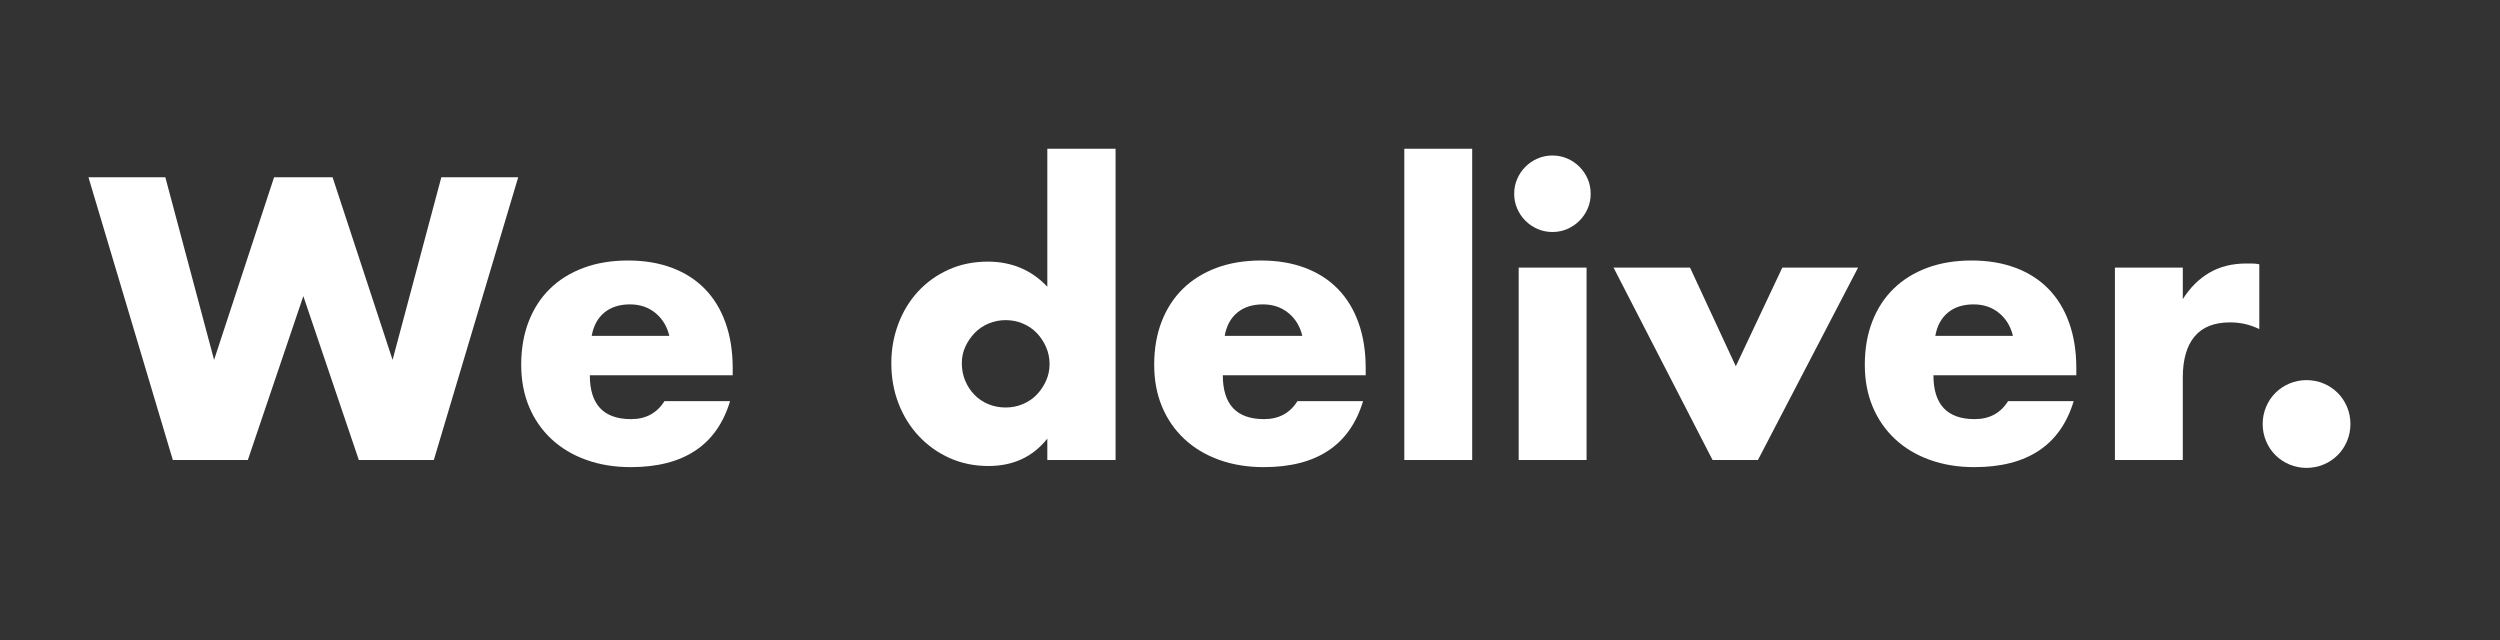
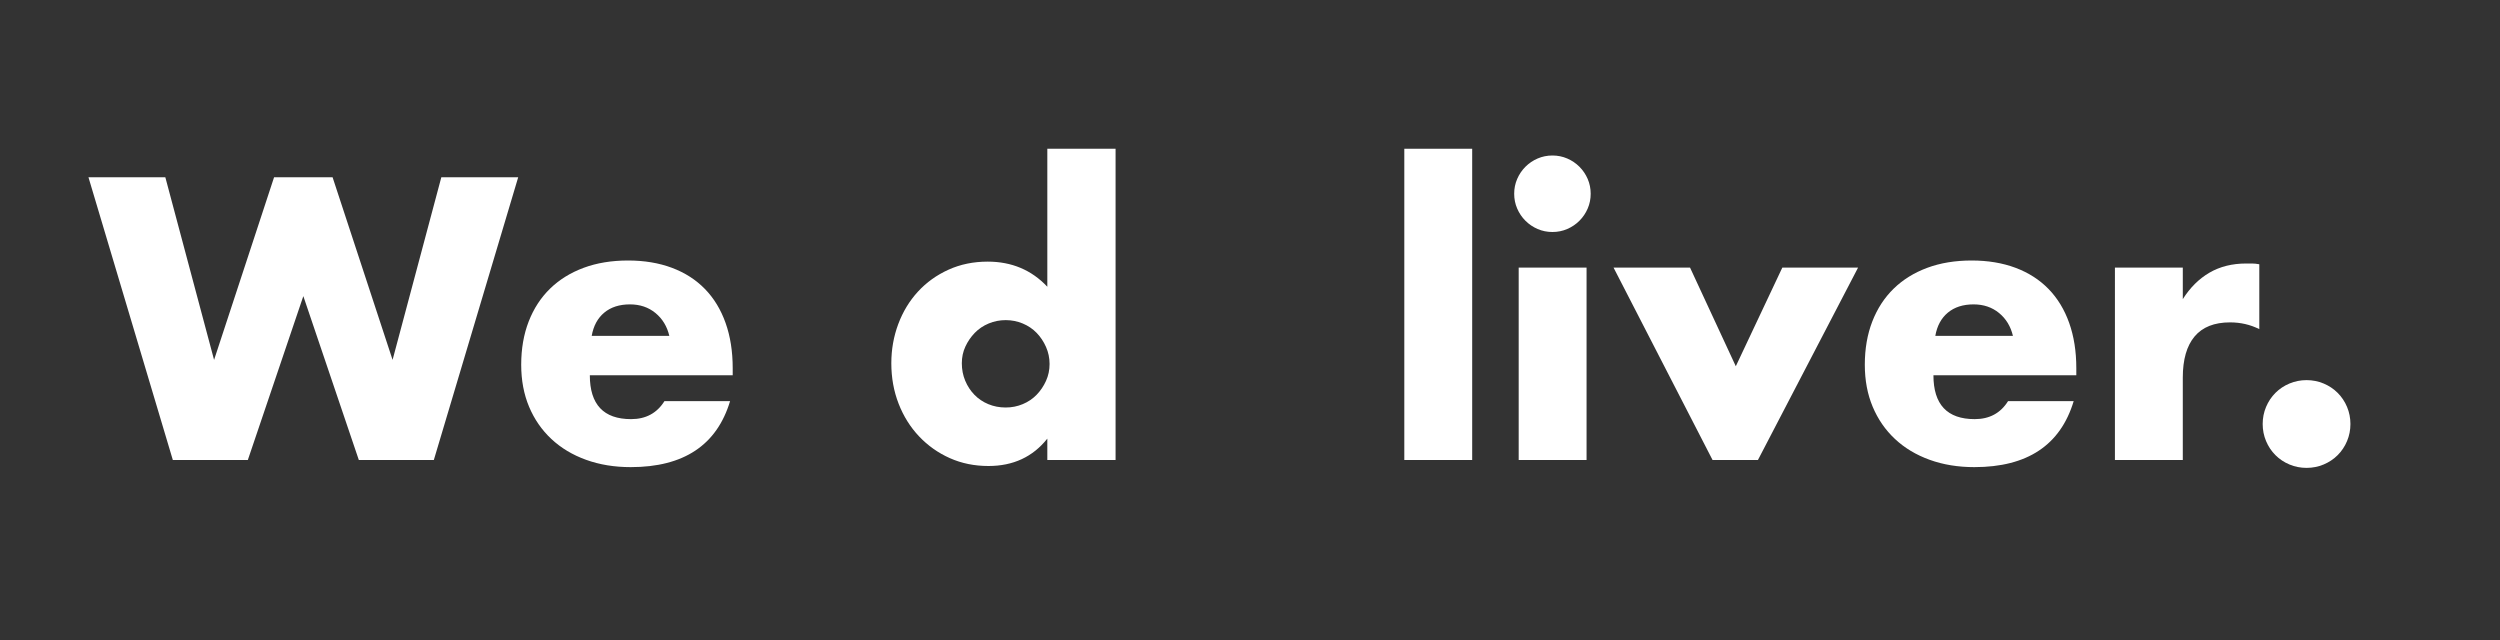
<svg xmlns="http://www.w3.org/2000/svg" version="1.1" id="Layer_1" x="0px" y="0px" width="1000px" height="256px" viewBox="0 0 1000 256" enable-background="new 0 0 1000 256" xml:space="preserve">
  <rect x="0" y="0" width="1000" height="256" fill="#333333" stroke="none" />
  <rect fill="none" width="1000" height="256" />
  <g enable-background="new    ">
    <path fill="#FFFFFF" d="M66.131,70.9l19.5,73.05l24-73.05h23.4l24,73.05l19.5-73.05h30.75L173.531,184h-30l-22.2-65.55L99.131,184   h-30L35.381,70.9H66.131z" />
    <path fill="#FFFFFF" d="M235.931,150.1c0,11.7,5.499,17.551,16.5,17.551c5.899,0,10.35-2.4,13.35-7.2h26.25   c-5.302,17.602-18.551,26.399-39.75,26.399c-6.501,0-12.45-0.975-17.85-2.925s-10.026-4.725-13.875-8.325   c-3.851-3.6-6.825-7.898-8.925-12.899c-2.1-4.999-3.15-10.599-3.15-16.8c0-6.398,0.999-12.174,3-17.325   c2-5.149,4.85-9.525,8.55-13.125c3.698-3.601,8.175-6.375,13.425-8.325s11.175-2.925,17.775-2.925c6.5,0,12.35,0.975,17.55,2.925   c5.198,1.95,9.6,4.776,13.2,8.475c3.6,3.701,6.35,8.227,8.25,13.575c1.898,5.351,2.85,11.377,2.85,18.075v2.85H235.931z    M267.731,134.35c-0.9-3.799-2.751-6.848-5.55-9.149c-2.801-2.3-6.202-3.45-10.2-3.45c-4.2,0-7.626,1.102-10.275,3.3   c-2.651,2.201-4.327,5.302-5.025,9.3H267.731z" />
    <path fill="#FFFFFF" d="M418.929,59.5h27.3V184h-27.3v-8.55c-5.801,7.301-13.65,10.95-23.55,10.95c-5.602,0-10.75-1.051-15.45-3.15   c-4.702-2.1-8.801-4.999-12.3-8.7c-3.501-3.698-6.225-8.048-8.175-13.05c-1.95-4.999-2.925-10.399-2.925-16.2   c0-5.498,0.924-10.725,2.775-15.675c1.849-4.95,4.474-9.274,7.875-12.975c3.398-3.699,7.474-6.624,12.225-8.775   c4.749-2.149,9.975-3.225,15.675-3.225c9.6,0,17.55,3.352,23.85,10.05V59.5z M384.729,145.3c0,2.501,0.45,4.826,1.35,6.976   c0.9,2.151,2.124,4.026,3.675,5.625c1.549,1.601,3.398,2.85,5.55,3.75c2.149,0.899,4.474,1.35,6.975,1.35   c2.4,0,4.674-0.45,6.825-1.35c2.149-0.9,3.999-2.149,5.55-3.75c1.549-1.599,2.799-3.45,3.75-5.551c0.949-2.1,1.425-4.35,1.425-6.75   c0-2.399-0.476-4.673-1.425-6.824c-0.951-2.149-2.201-4.024-3.75-5.625c-1.551-1.599-3.4-2.851-5.55-3.75   c-2.151-0.9-4.425-1.351-6.825-1.351c-2.4,0-4.676,0.45-6.825,1.351c-2.152,0.899-4.001,2.151-5.55,3.75   c-1.551,1.601-2.801,3.426-3.75,5.475C385.203,140.676,384.729,142.9,384.729,145.3z" />
-     <path fill="#FFFFFF" d="M489.127,150.1c0,11.7,5.499,17.551,16.5,17.551c5.9,0,10.351-2.4,13.351-7.2h26.249   c-5.301,17.602-18.55,26.399-39.749,26.399c-6.501,0-12.45-0.975-17.85-2.925s-10.026-4.725-13.875-8.325   c-3.851-3.6-6.825-7.898-8.925-12.899c-2.1-4.999-3.15-10.599-3.15-16.8c0-6.398,0.999-12.174,3-17.325   c2-5.149,4.85-9.525,8.55-13.125c3.698-3.601,8.175-6.375,13.425-8.325s11.175-2.925,17.775-2.925c6.499,0,12.35,0.975,17.55,2.925   c5.198,1.95,9.601,4.776,13.2,8.475c3.6,3.701,6.35,8.227,8.25,13.575c1.898,5.351,2.85,11.377,2.85,18.075v2.85H489.127z    M520.928,134.35c-0.9-3.799-2.752-6.848-5.551-9.149c-2.801-2.3-6.201-3.45-10.199-3.45c-4.2,0-7.627,1.102-10.275,3.3   c-2.651,2.201-4.327,5.302-5.025,9.3H520.928z" />
    <path fill="#FFFFFF" d="M588.875,59.5V184h-27.15V59.5H588.875z" />
    <path fill="#FFFFFF" d="M605.674,77.5c0-2.1,0.398-4.073,1.201-5.925c0.799-1.85,1.898-3.474,3.299-4.875   c1.4-1.399,3.023-2.499,4.875-3.3c1.85-0.8,3.826-1.2,5.926-1.2s4.072,0.4,5.924,1.2c1.85,0.801,3.475,1.9,4.875,3.3   c1.4,1.401,2.5,3.025,3.301,4.875c0.799,1.852,1.199,3.825,1.199,5.925s-0.4,4.076-1.199,5.925c-0.801,1.852-1.9,3.476-3.301,4.875   c-1.4,1.401-3.025,2.501-4.875,3.3c-1.852,0.802-3.824,1.2-5.924,1.2s-4.076-0.398-5.926-1.2c-1.852-0.799-3.475-1.898-4.875-3.3   c-1.4-1.399-2.5-3.023-3.299-4.875C606.072,81.576,605.674,79.6,605.674,77.5z M634.625,107.05V184h-27.15v-76.95H634.625z" />
    <path fill="#FFFFFF" d="M676.021,107.05l18.301,39.45l18.6-39.45h30.301L703.172,184h-18.15l-39.6-76.95H676.021z" />
    <path fill="#FFFFFF" d="M773.373,150.1c0,11.7,5.498,17.551,16.5,17.551c5.9,0,10.35-2.4,13.35-7.2h26.25   c-5.301,17.602-18.551,26.399-39.75,26.399c-6.5,0-12.449-0.975-17.85-2.925s-10.025-4.725-13.875-8.325   c-3.85-3.6-6.824-7.898-8.924-12.899c-2.102-4.999-3.15-10.599-3.15-16.8c0-6.398,0.998-12.174,3-17.325   c1.998-5.149,4.85-9.525,8.549-13.125c3.699-3.601,8.176-6.375,13.426-8.325s11.176-2.925,17.775-2.925   c6.498,0,12.35,0.975,17.549,2.925s9.602,4.776,13.201,8.475c3.6,3.701,6.35,8.227,8.25,13.575   c1.898,5.351,2.85,11.377,2.85,18.075v2.85H773.373z M805.174,134.35c-0.9-3.799-2.752-6.848-5.551-9.149   c-2.801-2.3-6.201-3.45-10.199-3.45c-4.201,0-7.627,1.102-10.275,3.3c-2.65,2.201-4.326,5.302-5.025,9.3H805.174z" />
    <path fill="#FFFFFF" d="M845.971,107.05h27.15v12.601c2.9-4.599,6.451-8.124,10.65-10.575c4.199-2.449,9.098-3.675,14.699-3.675   c0.699,0,1.475,0,2.326,0c0.848,0,1.822,0.101,2.924,0.3v25.95c-3.6-1.801-7.5-2.7-11.699-2.7c-6.301,0-11.025,1.875-14.176,5.625   c-3.148,3.75-4.725,9.225-4.725,16.425v33h-27.15V107.05z" />
    <path fill="#FFFFFF" d="M905.072,169.6c0-2.399,0.449-4.673,1.35-6.824c0.9-2.149,2.148-4.024,3.75-5.625   c1.598-1.599,3.473-2.851,5.625-3.75c2.148-0.9,4.424-1.351,6.824-1.351s4.674,0.45,6.826,1.351   c2.148,0.899,4.023,2.151,5.625,3.75c1.598,1.601,2.85,3.476,3.75,5.625c0.898,2.151,1.35,4.425,1.35,6.824   c0,2.4-0.451,4.676-1.35,6.825c-0.9,2.151-2.152,4.026-3.75,5.625c-1.602,1.601-3.477,2.851-5.625,3.75   c-2.152,0.9-4.426,1.351-6.826,1.351s-4.676-0.45-6.824-1.351c-2.152-0.899-4.027-2.149-5.625-3.75   c-1.602-1.599-2.85-3.474-3.75-5.625C905.521,174.275,905.072,172,905.072,169.6z" />
  </g>
</svg>